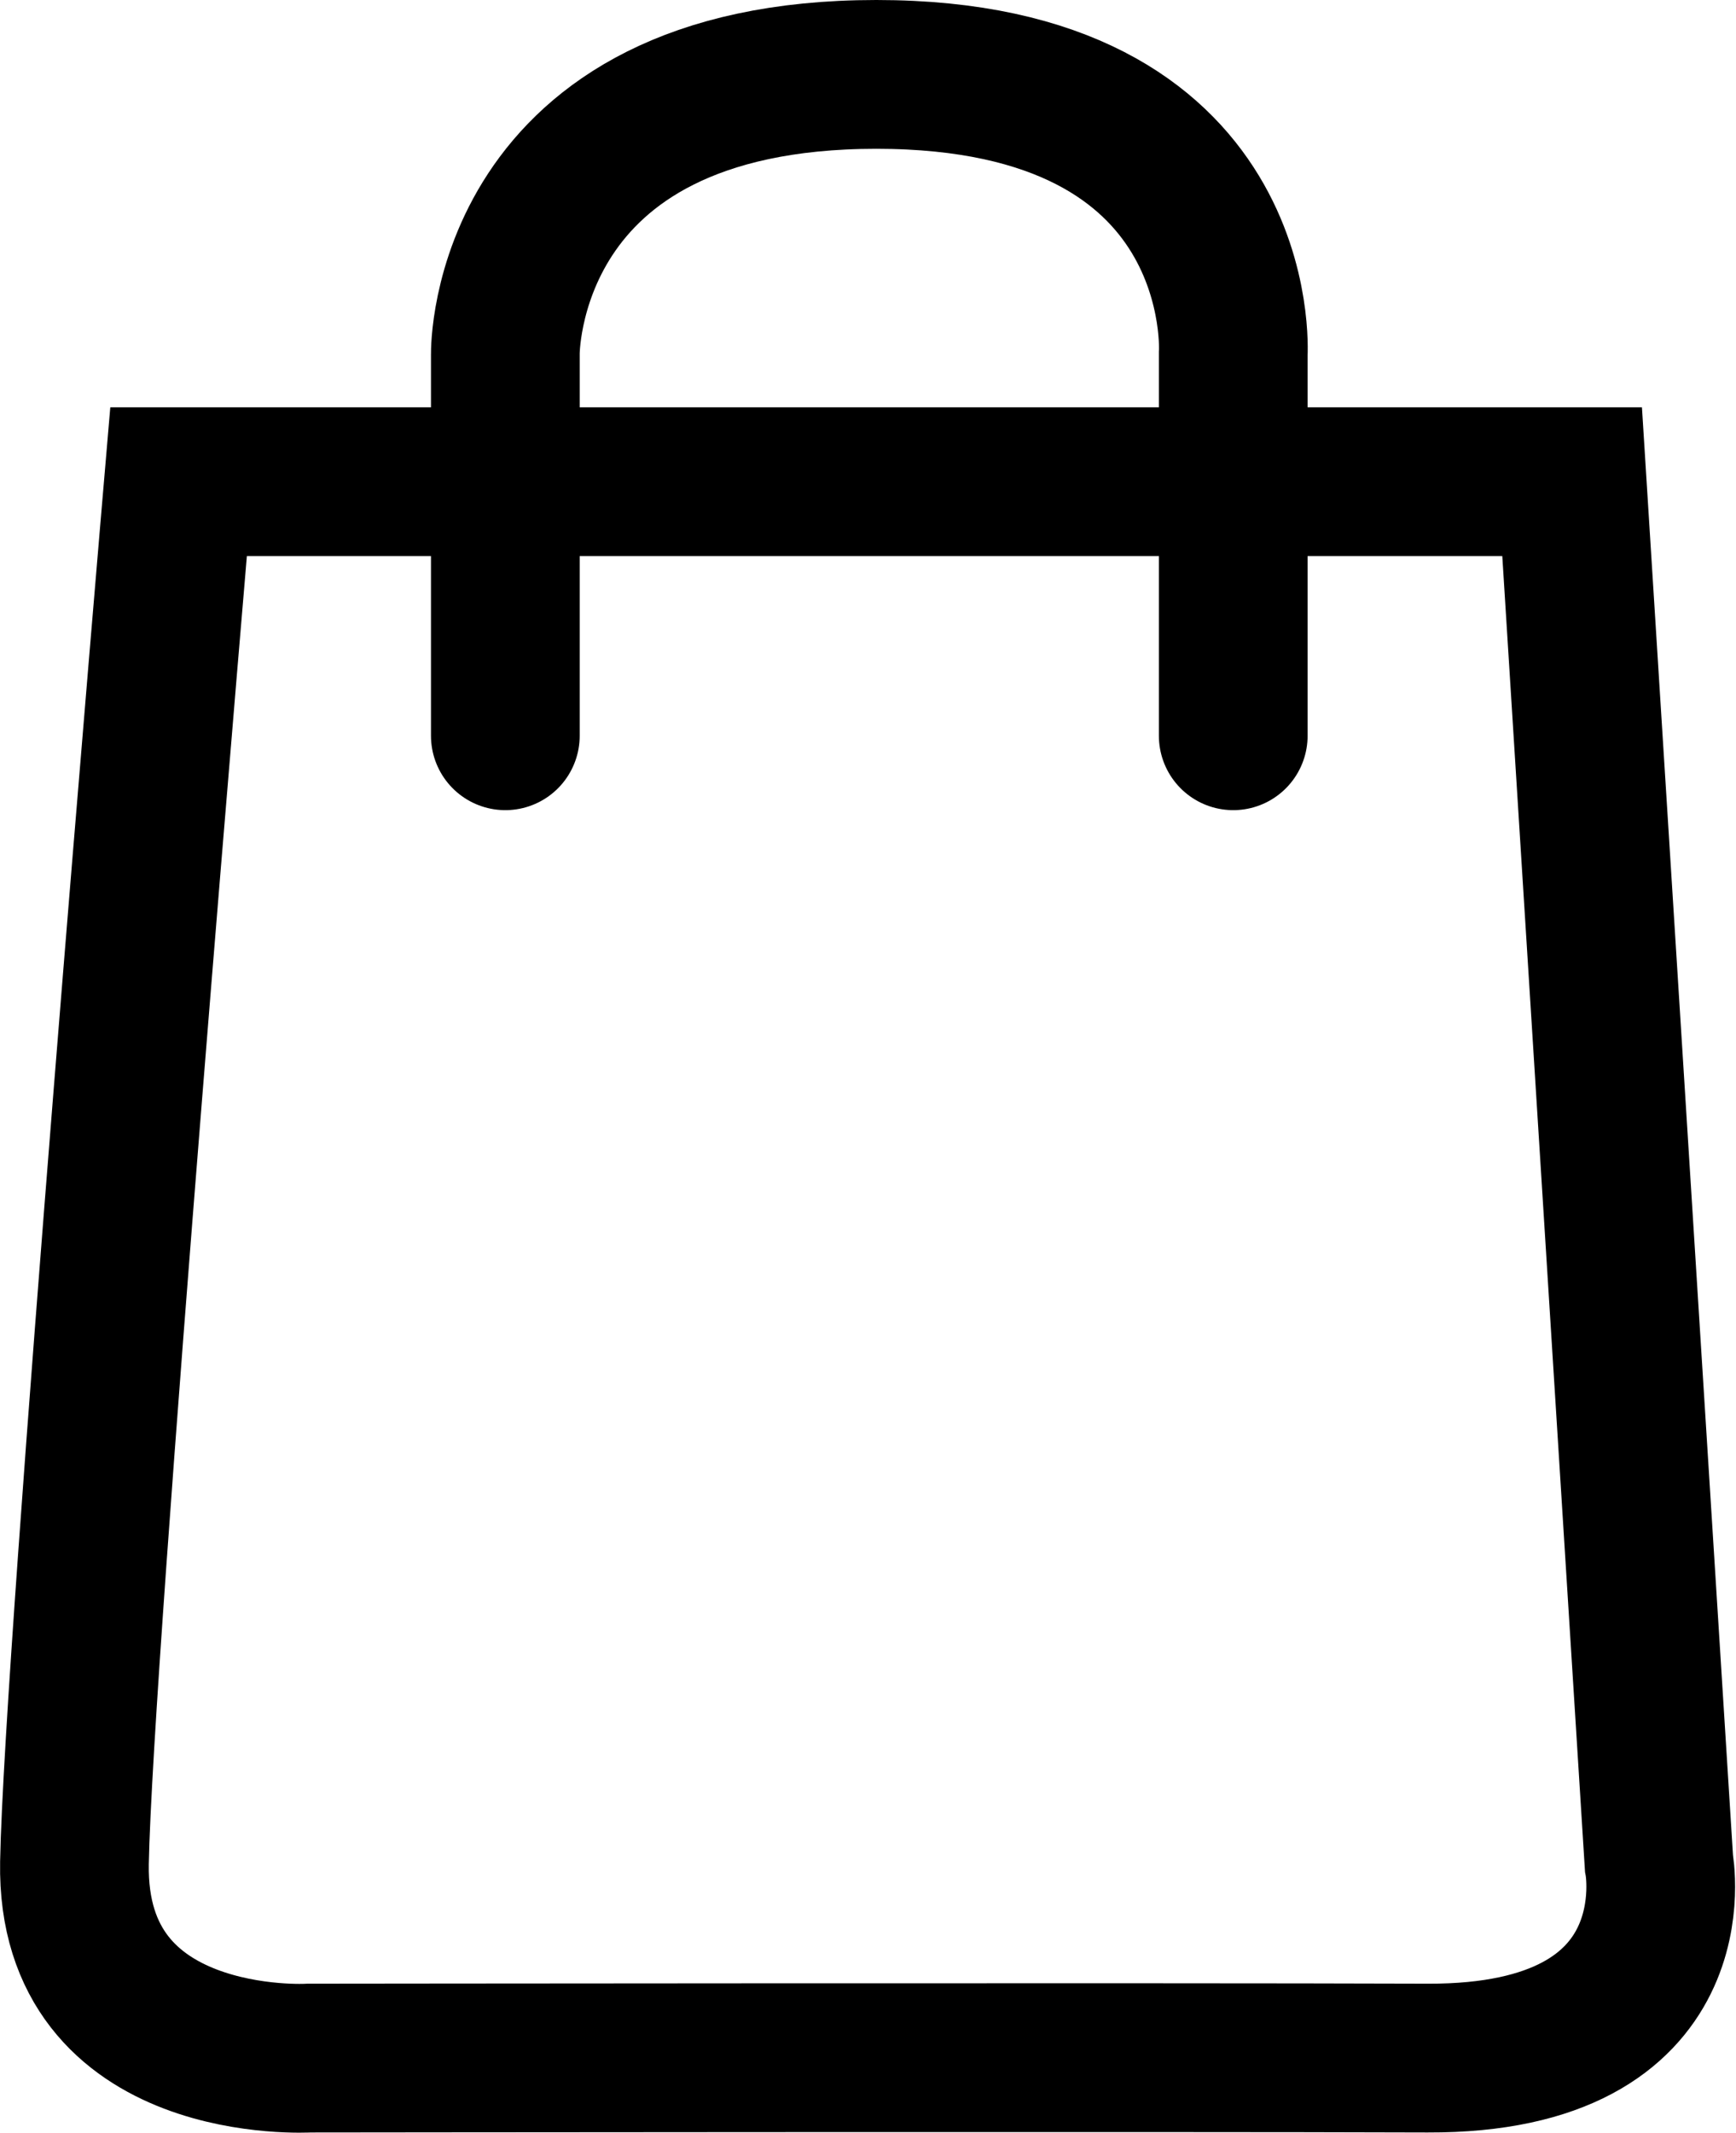
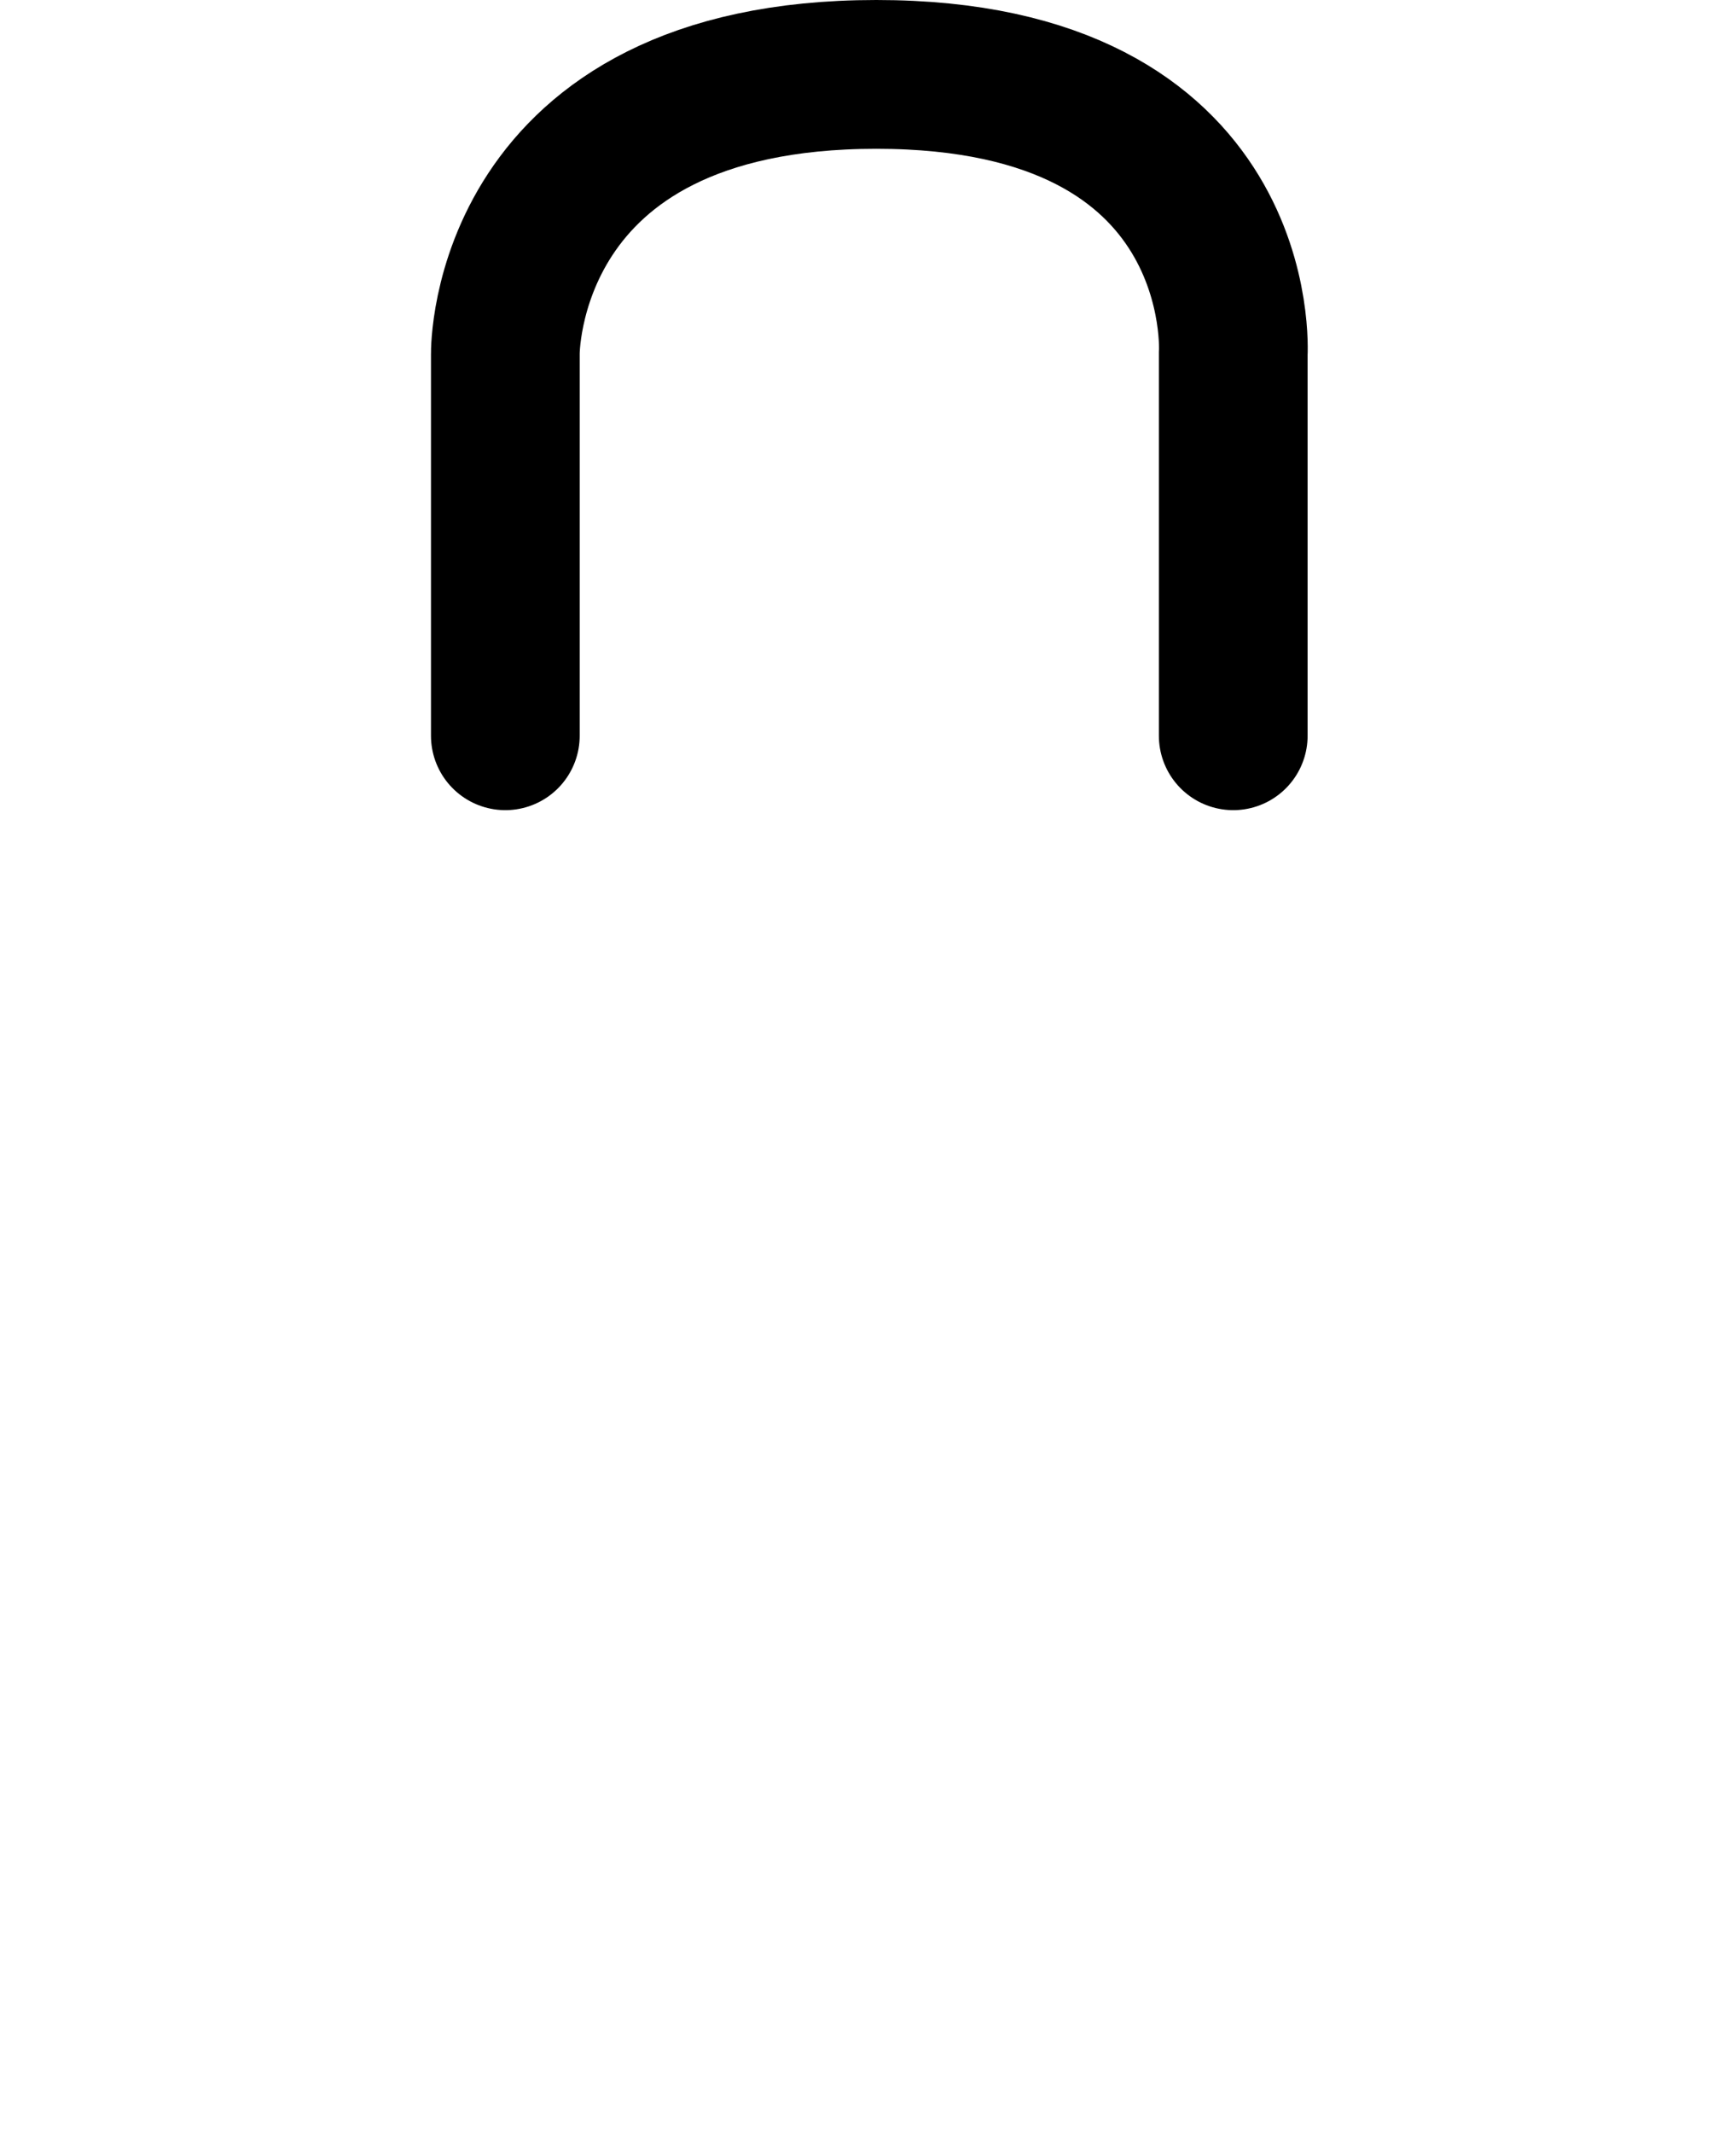
<svg xmlns="http://www.w3.org/2000/svg" width="17.51" height="21.503" viewBox="0 0 17.51 21.503">
  <g id="Group_32181" data-name="Group 32181" transform="translate(12472.195 -2369.94)">
    <path id="Path_33046" data-name="Path 33046" d="M-12459.977,2377.357v-3.848s-.037-2.819,3.742-2.819,3.6,2.819,3.6,2.819v3.848" transform="translate(-7.121)" fill="none" stroke="currentColor" stroke-linecap="round" stroke-width="1.5" />
-     <path id="Path_33047" data-name="Path 33047" d="M-12470.393,2381.705h14.056l.876,13.923s.377,1.978-2.331,1.968-11.282,0-11.282,0-2.407.146-2.369-1.968S-12470.393,2381.705-12470.393,2381.705Z" transform="translate(-0.001 -6.909)" fill="none" stroke="currentColor" stroke-linecap="round" stroke-width="1.5" />
  </g>
</svg>